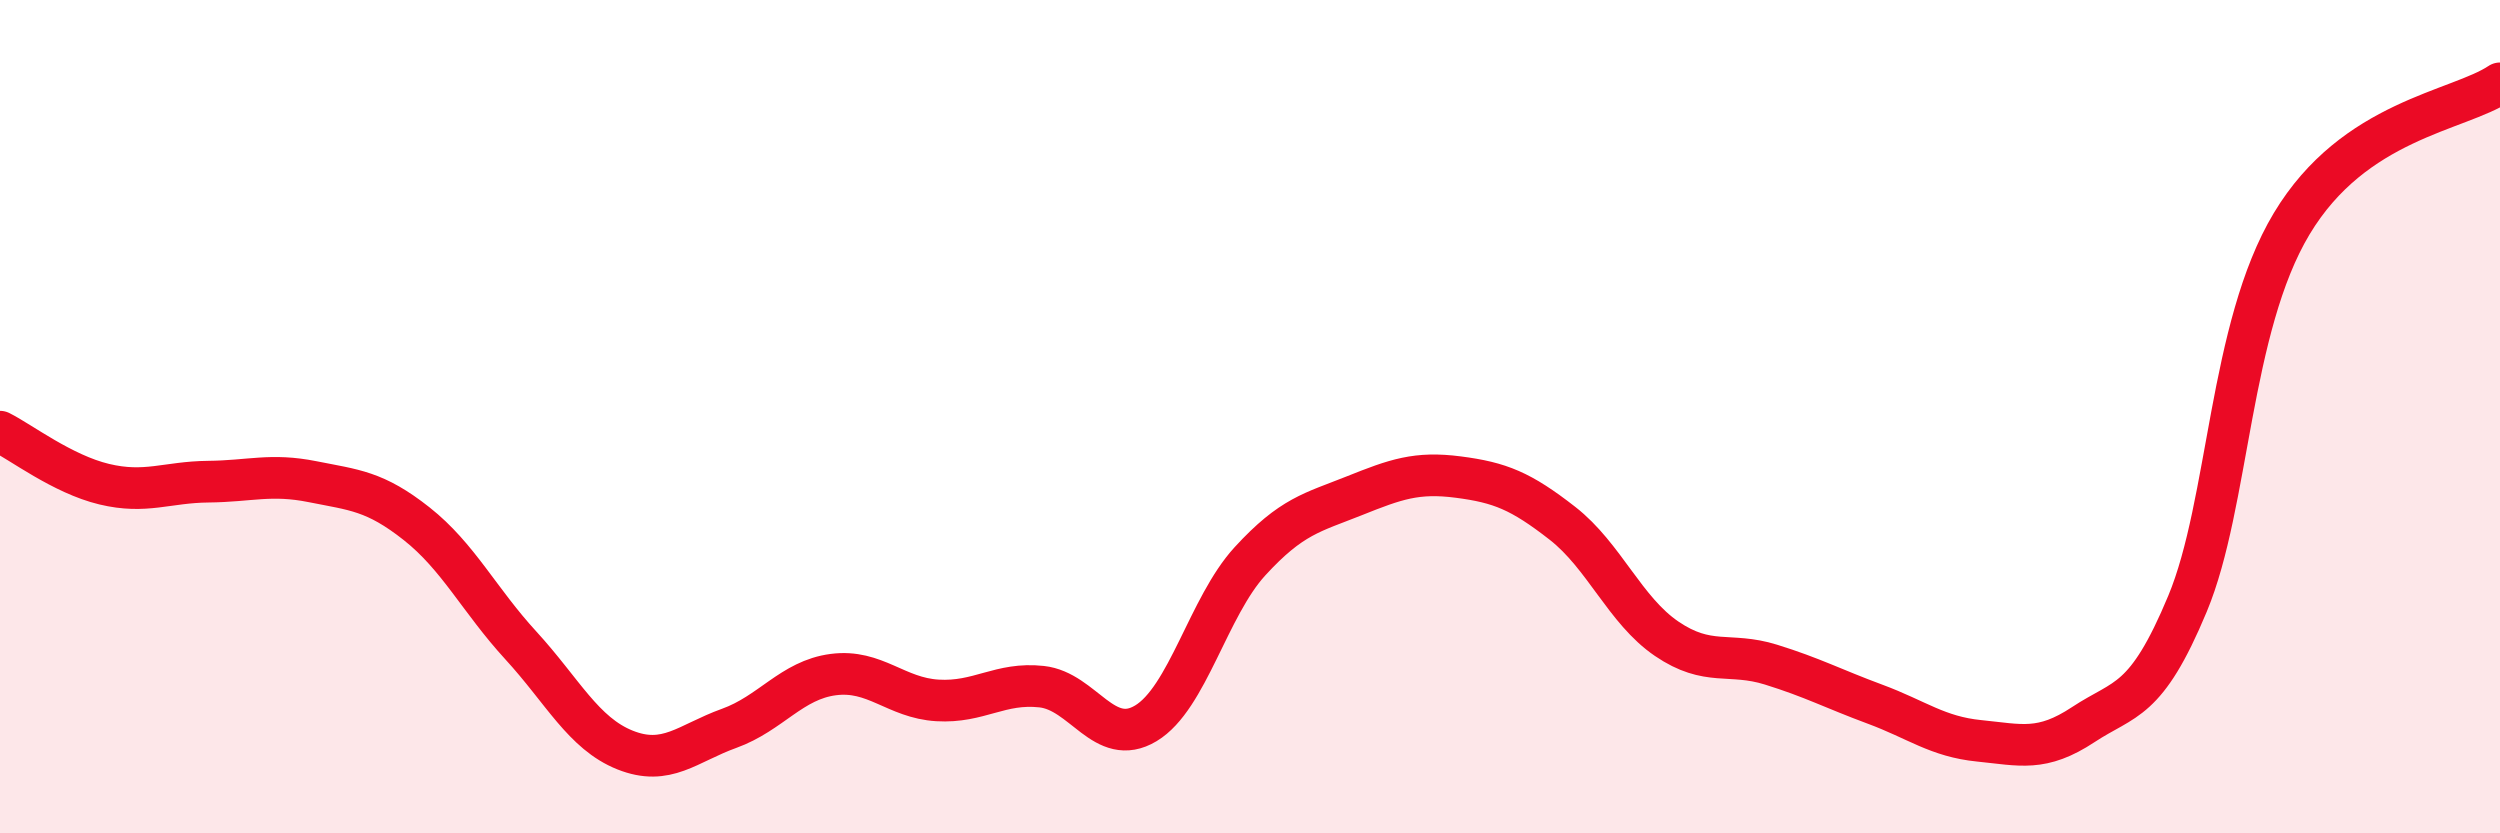
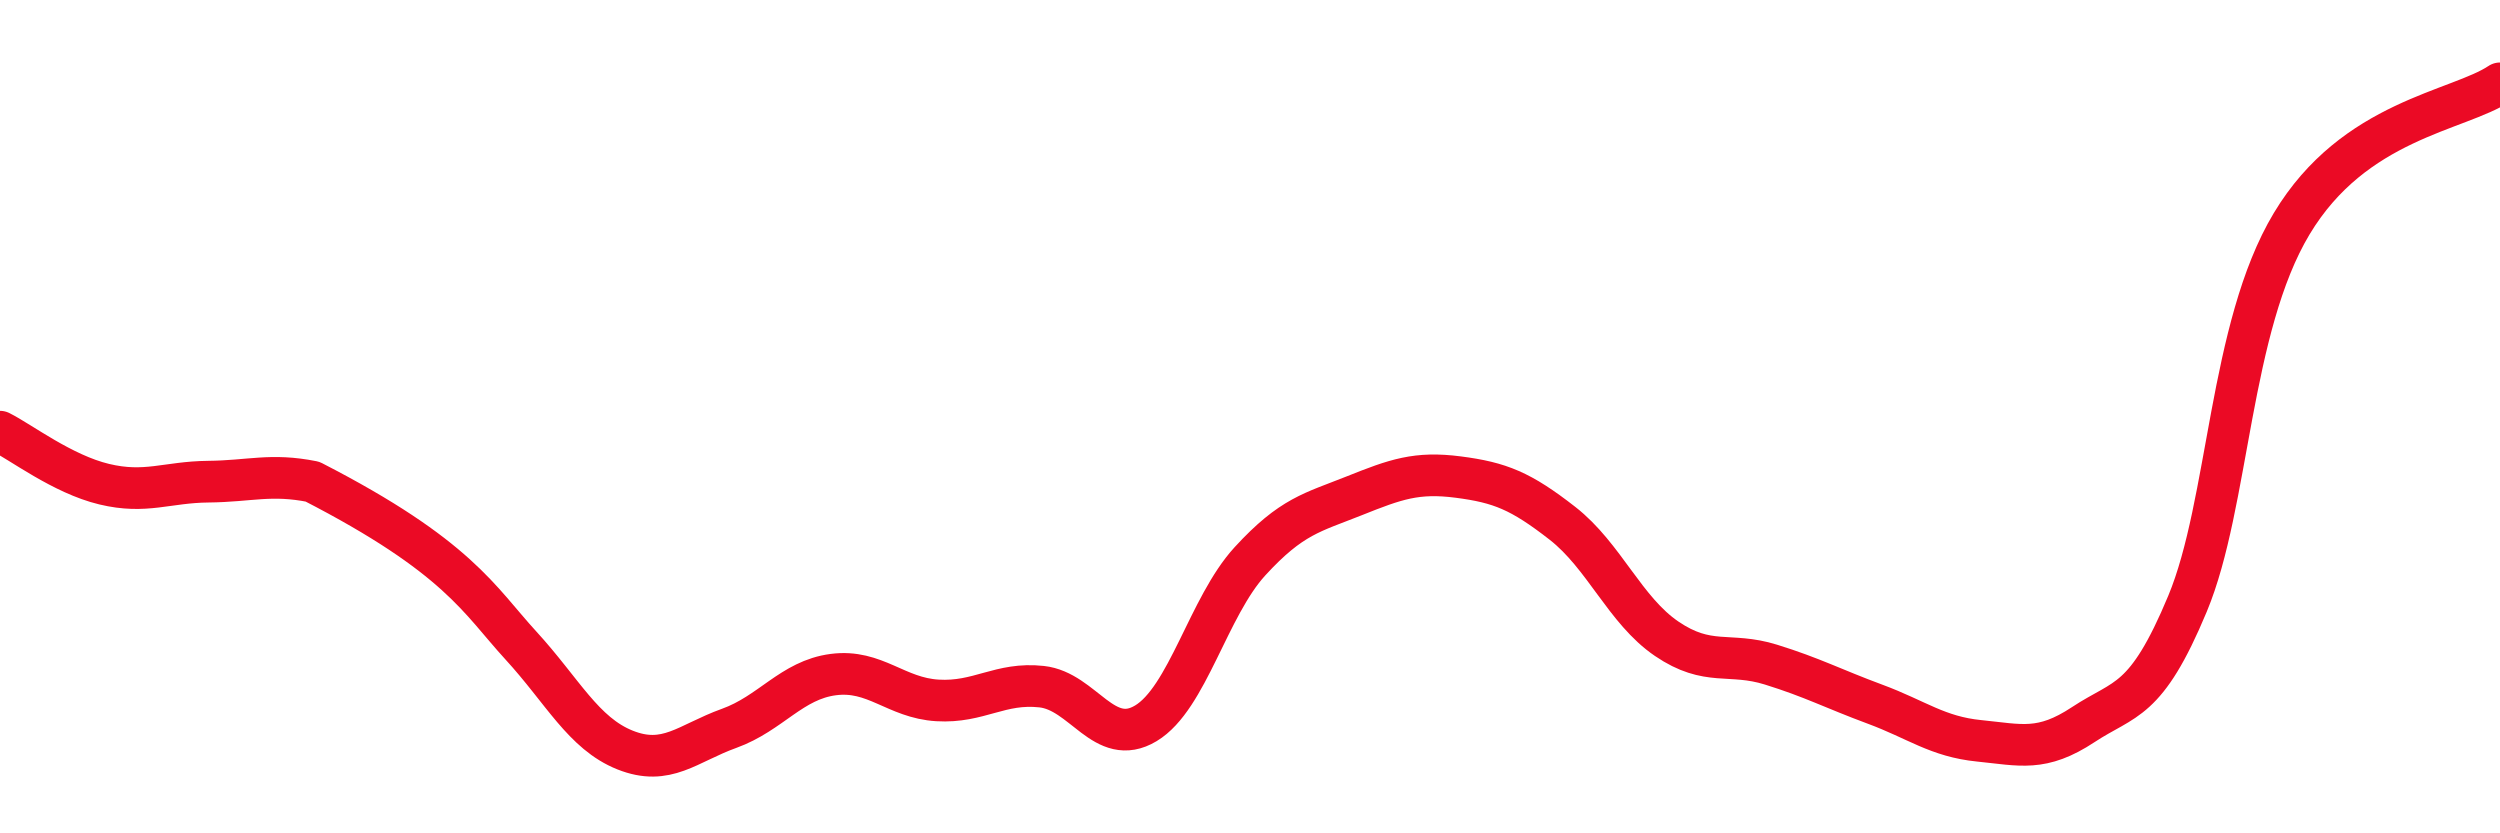
<svg xmlns="http://www.w3.org/2000/svg" width="60" height="20" viewBox="0 0 60 20">
-   <path d="M 0,10.36 C 0.5,10.61 1.5,11.38 2.5,11.62 C 3.5,11.86 4,11.57 5,11.56 C 6,11.55 6.5,11.36 7.5,11.56 C 8.5,11.76 9,11.78 10,12.57 C 11,13.36 11.5,14.4 12.5,15.49 C 13.5,16.58 14,17.6 15,18 C 16,18.4 16.5,17.84 17.5,17.48 C 18.5,17.12 19,16.32 20,16.19 C 21,16.06 21.5,16.75 22.5,16.81 C 23.5,16.87 24,16.37 25,16.48 C 26,16.59 26.5,17.96 27.5,17.36 C 28.5,16.76 29,14.56 30,13.47 C 31,12.38 31.5,12.3 32.5,11.9 C 33.5,11.5 34,11.32 35,11.45 C 36,11.58 36.5,11.78 37.5,12.56 C 38.5,13.34 39,14.65 40,15.33 C 41,16.01 41.5,15.64 42.5,15.95 C 43.5,16.26 44,16.53 45,16.9 C 46,17.27 46.5,17.68 47.5,17.78 C 48.5,17.88 49,18.05 50,17.39 C 51,16.73 51.5,16.89 52.5,14.49 C 53.5,12.09 53.5,7.87 55,5.37 C 56.5,2.87 59,2.67 60,2L60 20L0 20Z" fill="#EB0A25" opacity="0.1" stroke-linecap="round" stroke-linejoin="round" />
-   <path d="M 0,10.36 C 0.5,10.61 1.5,11.38 2.5,11.62 C 3.5,11.86 4,11.57 5,11.56 C 6,11.55 6.5,11.36 7.5,11.56 C 8.5,11.76 9,11.78 10,12.57 C 11,13.36 11.5,14.4 12.5,15.49 C 13.5,16.58 14,17.6 15,18 C 16,18.4 16.5,17.84 17.5,17.48 C 18.5,17.12 19,16.32 20,16.19 C 21,16.06 21.5,16.75 22.5,16.81 C 23.5,16.87 24,16.37 25,16.48 C 26,16.59 26.5,17.96 27.5,17.36 C 28.5,16.76 29,14.56 30,13.47 C 31,12.38 31.5,12.3 32.5,11.9 C 33.5,11.5 34,11.32 35,11.45 C 36,11.58 36.5,11.78 37.5,12.56 C 38.5,13.34 39,14.65 40,15.33 C 41,16.01 41.5,15.64 42.5,15.95 C 43.5,16.26 44,16.53 45,16.9 C 46,17.27 46.5,17.68 47.5,17.78 C 48.5,17.88 49,18.05 50,17.39 C 51,16.73 51.5,16.89 52.5,14.49 C 53.5,12.09 53.5,7.87 55,5.37 C 56.5,2.87 59,2.67 60,2" stroke="#EB0A25" stroke-width="1" fill="none" stroke-linecap="round" stroke-linejoin="round" />
+   <path d="M 0,10.36 C 0.5,10.61 1.5,11.38 2.5,11.62 C 3.5,11.86 4,11.57 5,11.56 C 6,11.55 6.5,11.36 7.5,11.56 C 11,13.36 11.5,14.4 12.5,15.49 C 13.5,16.58 14,17.6 15,18 C 16,18.4 16.5,17.84 17.5,17.48 C 18.5,17.12 19,16.32 20,16.19 C 21,16.06 21.5,16.75 22.5,16.81 C 23.5,16.87 24,16.37 25,16.48 C 26,16.59 26.5,17.96 27.5,17.36 C 28.5,16.76 29,14.56 30,13.47 C 31,12.38 31.5,12.3 32.5,11.9 C 33.5,11.5 34,11.32 35,11.45 C 36,11.58 36.5,11.78 37.5,12.56 C 38.5,13.34 39,14.65 40,15.33 C 41,16.01 41.5,15.64 42.5,15.95 C 43.5,16.26 44,16.53 45,16.9 C 46,17.27 46.5,17.68 47.5,17.78 C 48.5,17.88 49,18.05 50,17.39 C 51,16.73 51.5,16.89 52.5,14.49 C 53.5,12.09 53.5,7.87 55,5.37 C 56.5,2.87 59,2.67 60,2" stroke="#EB0A25" stroke-width="1" fill="none" stroke-linecap="round" stroke-linejoin="round" />
</svg>